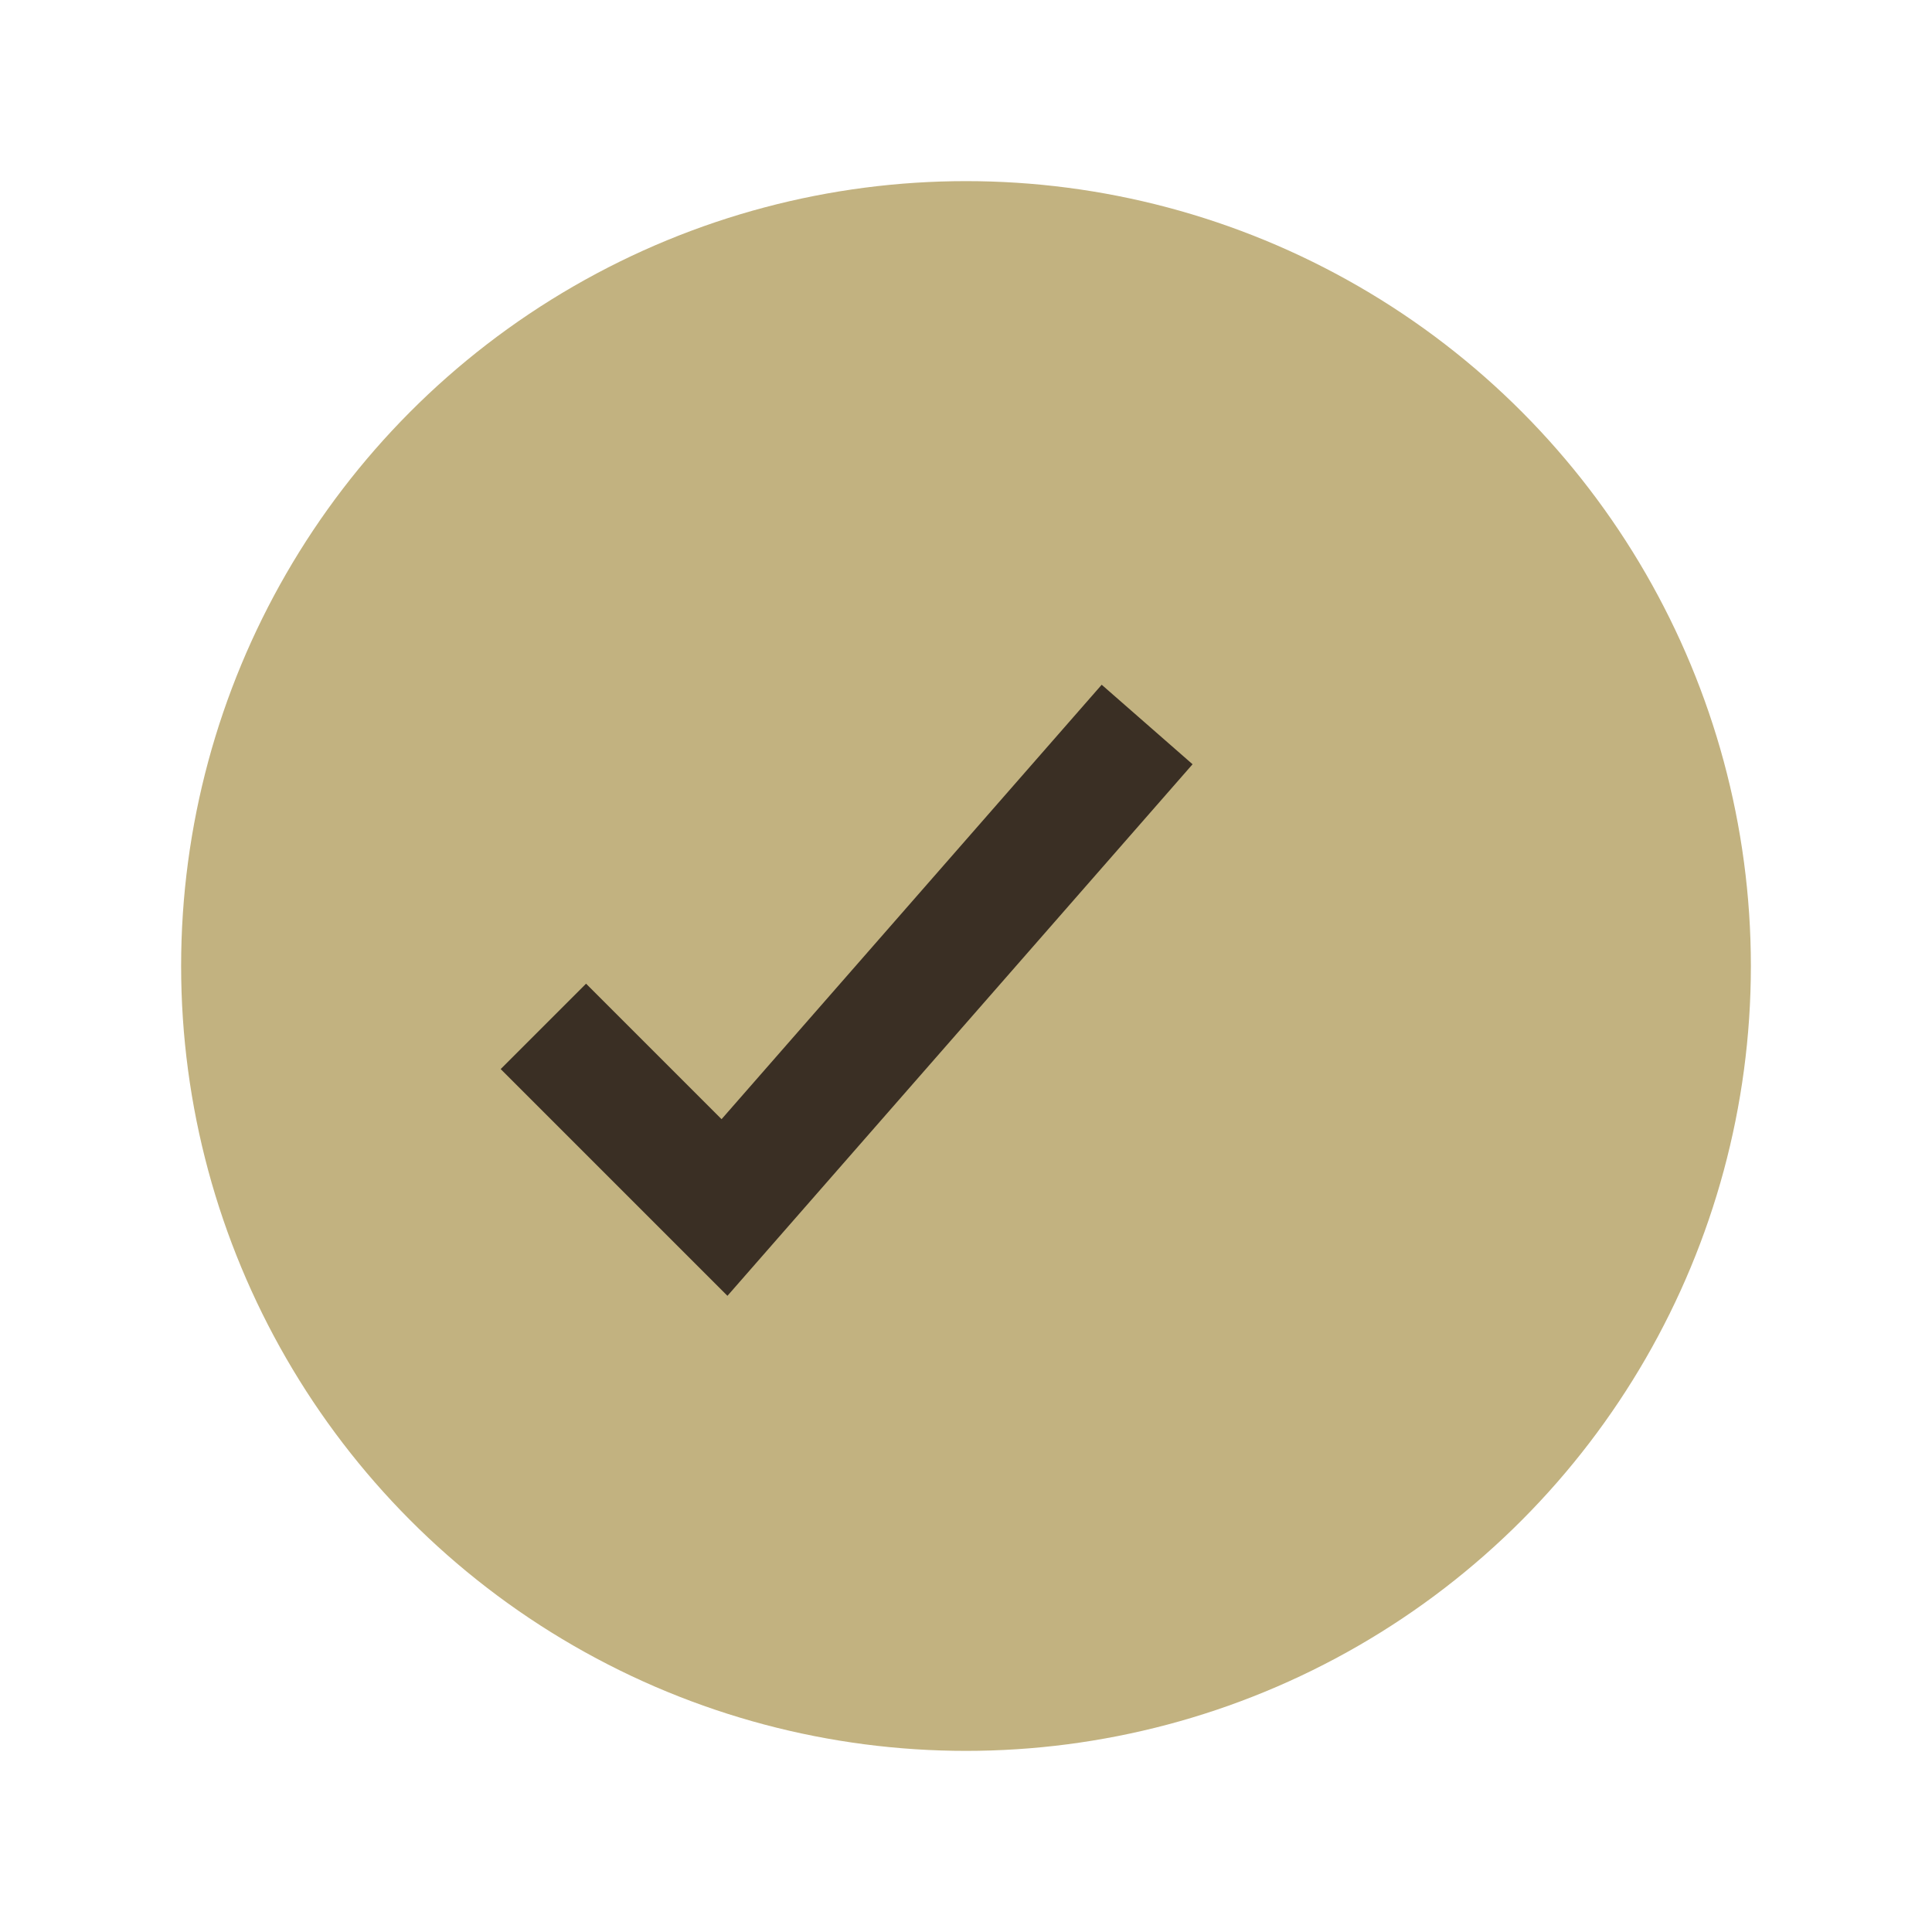
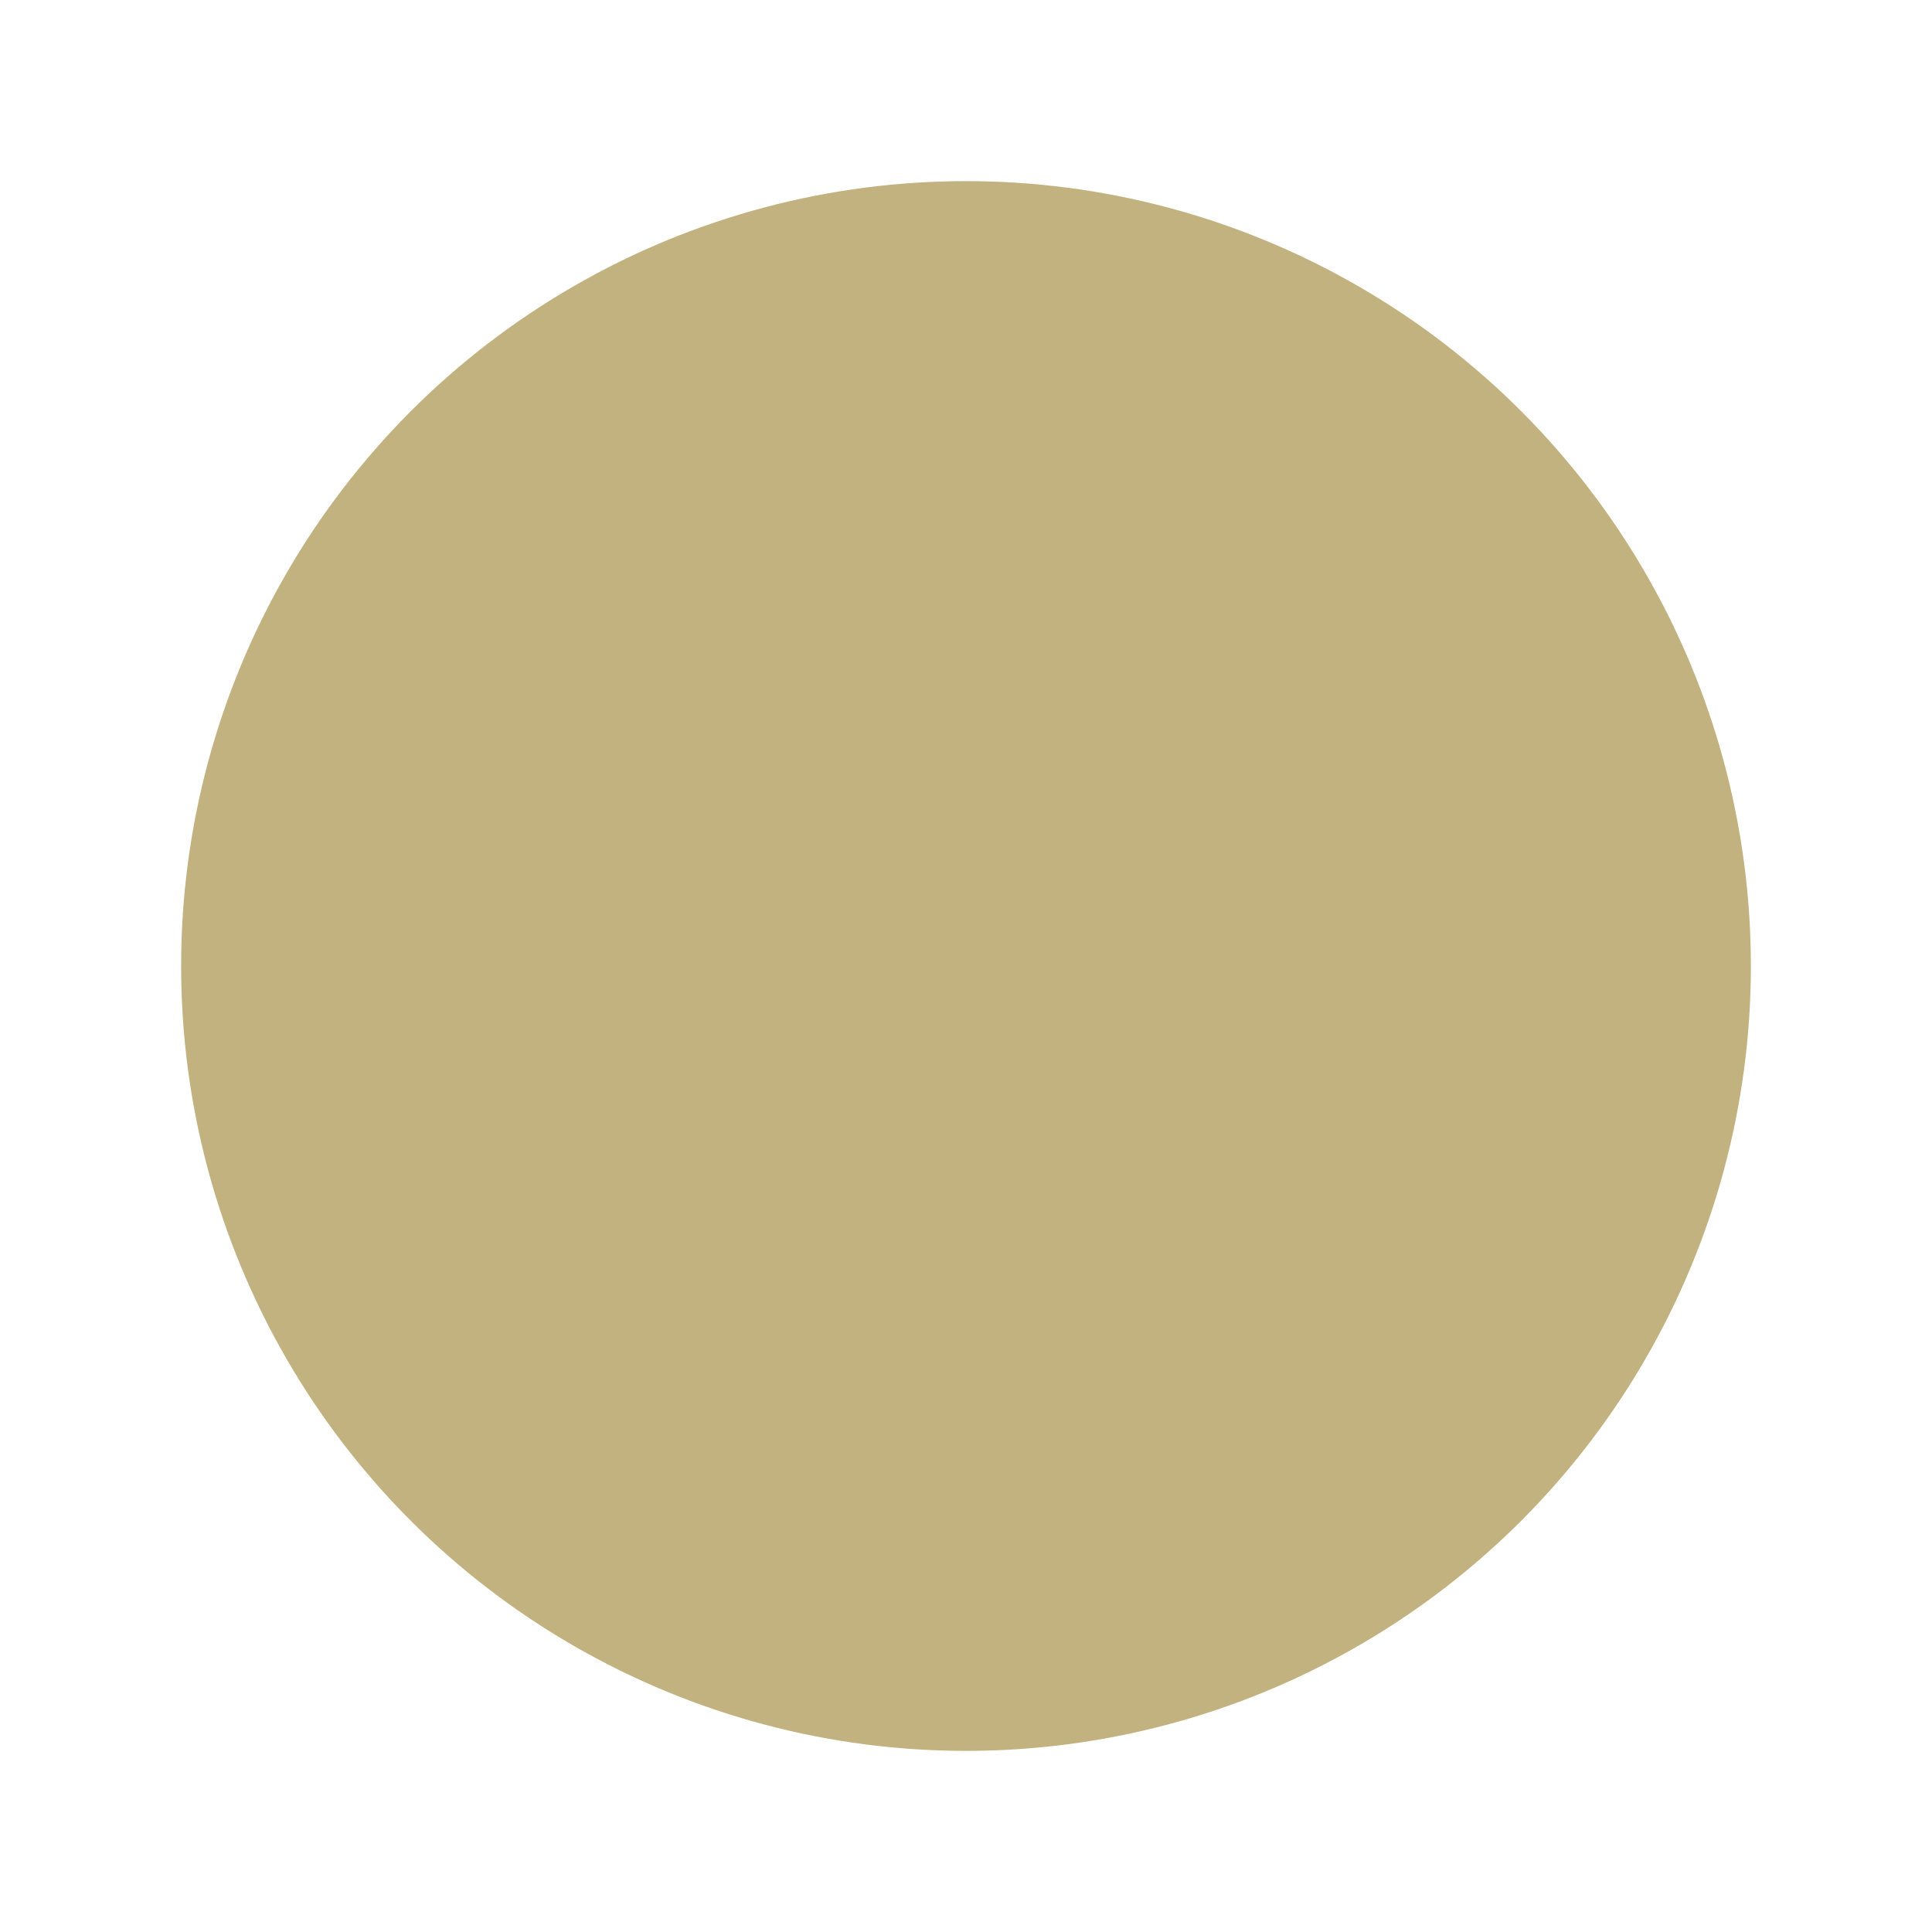
<svg xmlns="http://www.w3.org/2000/svg" width="32" height="32" viewBox="0 0 32 32">
  <circle cx="16" cy="16" r="13" fill="#C2B280" />
-   <path d="M9 17l3 3 7-8" stroke="#3A2F24" stroke-width="2" fill="none" />
</svg>